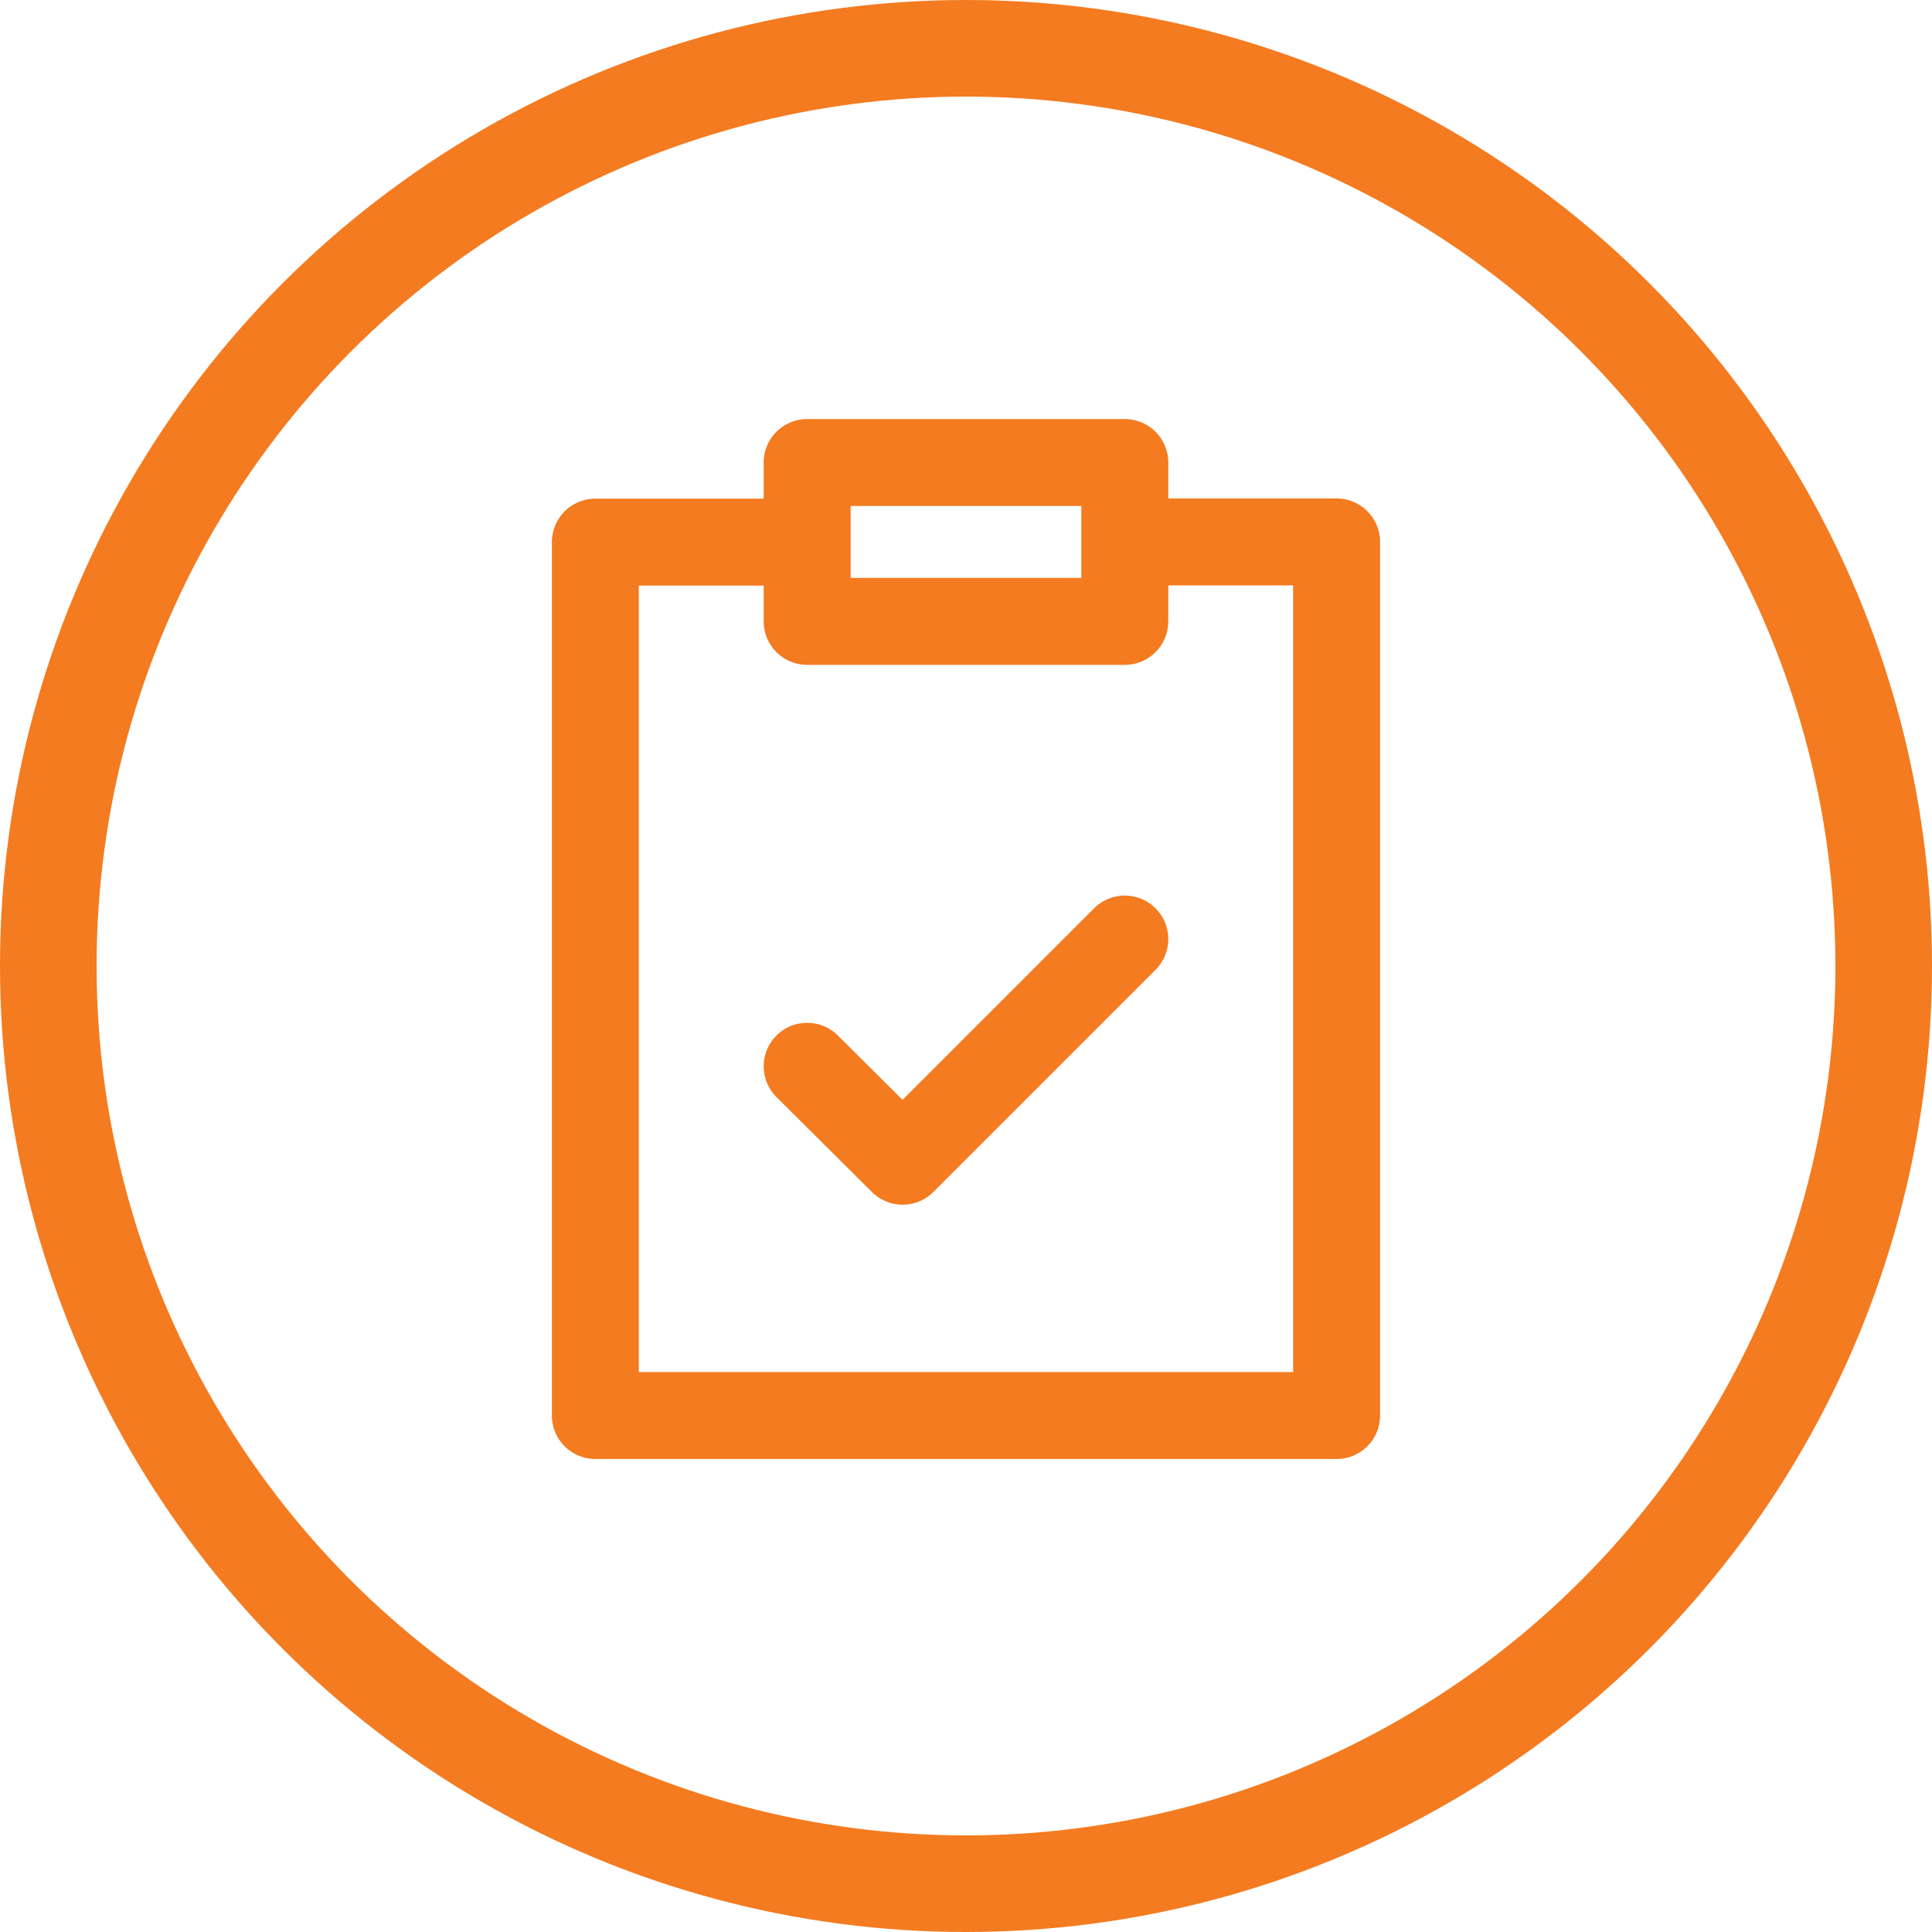
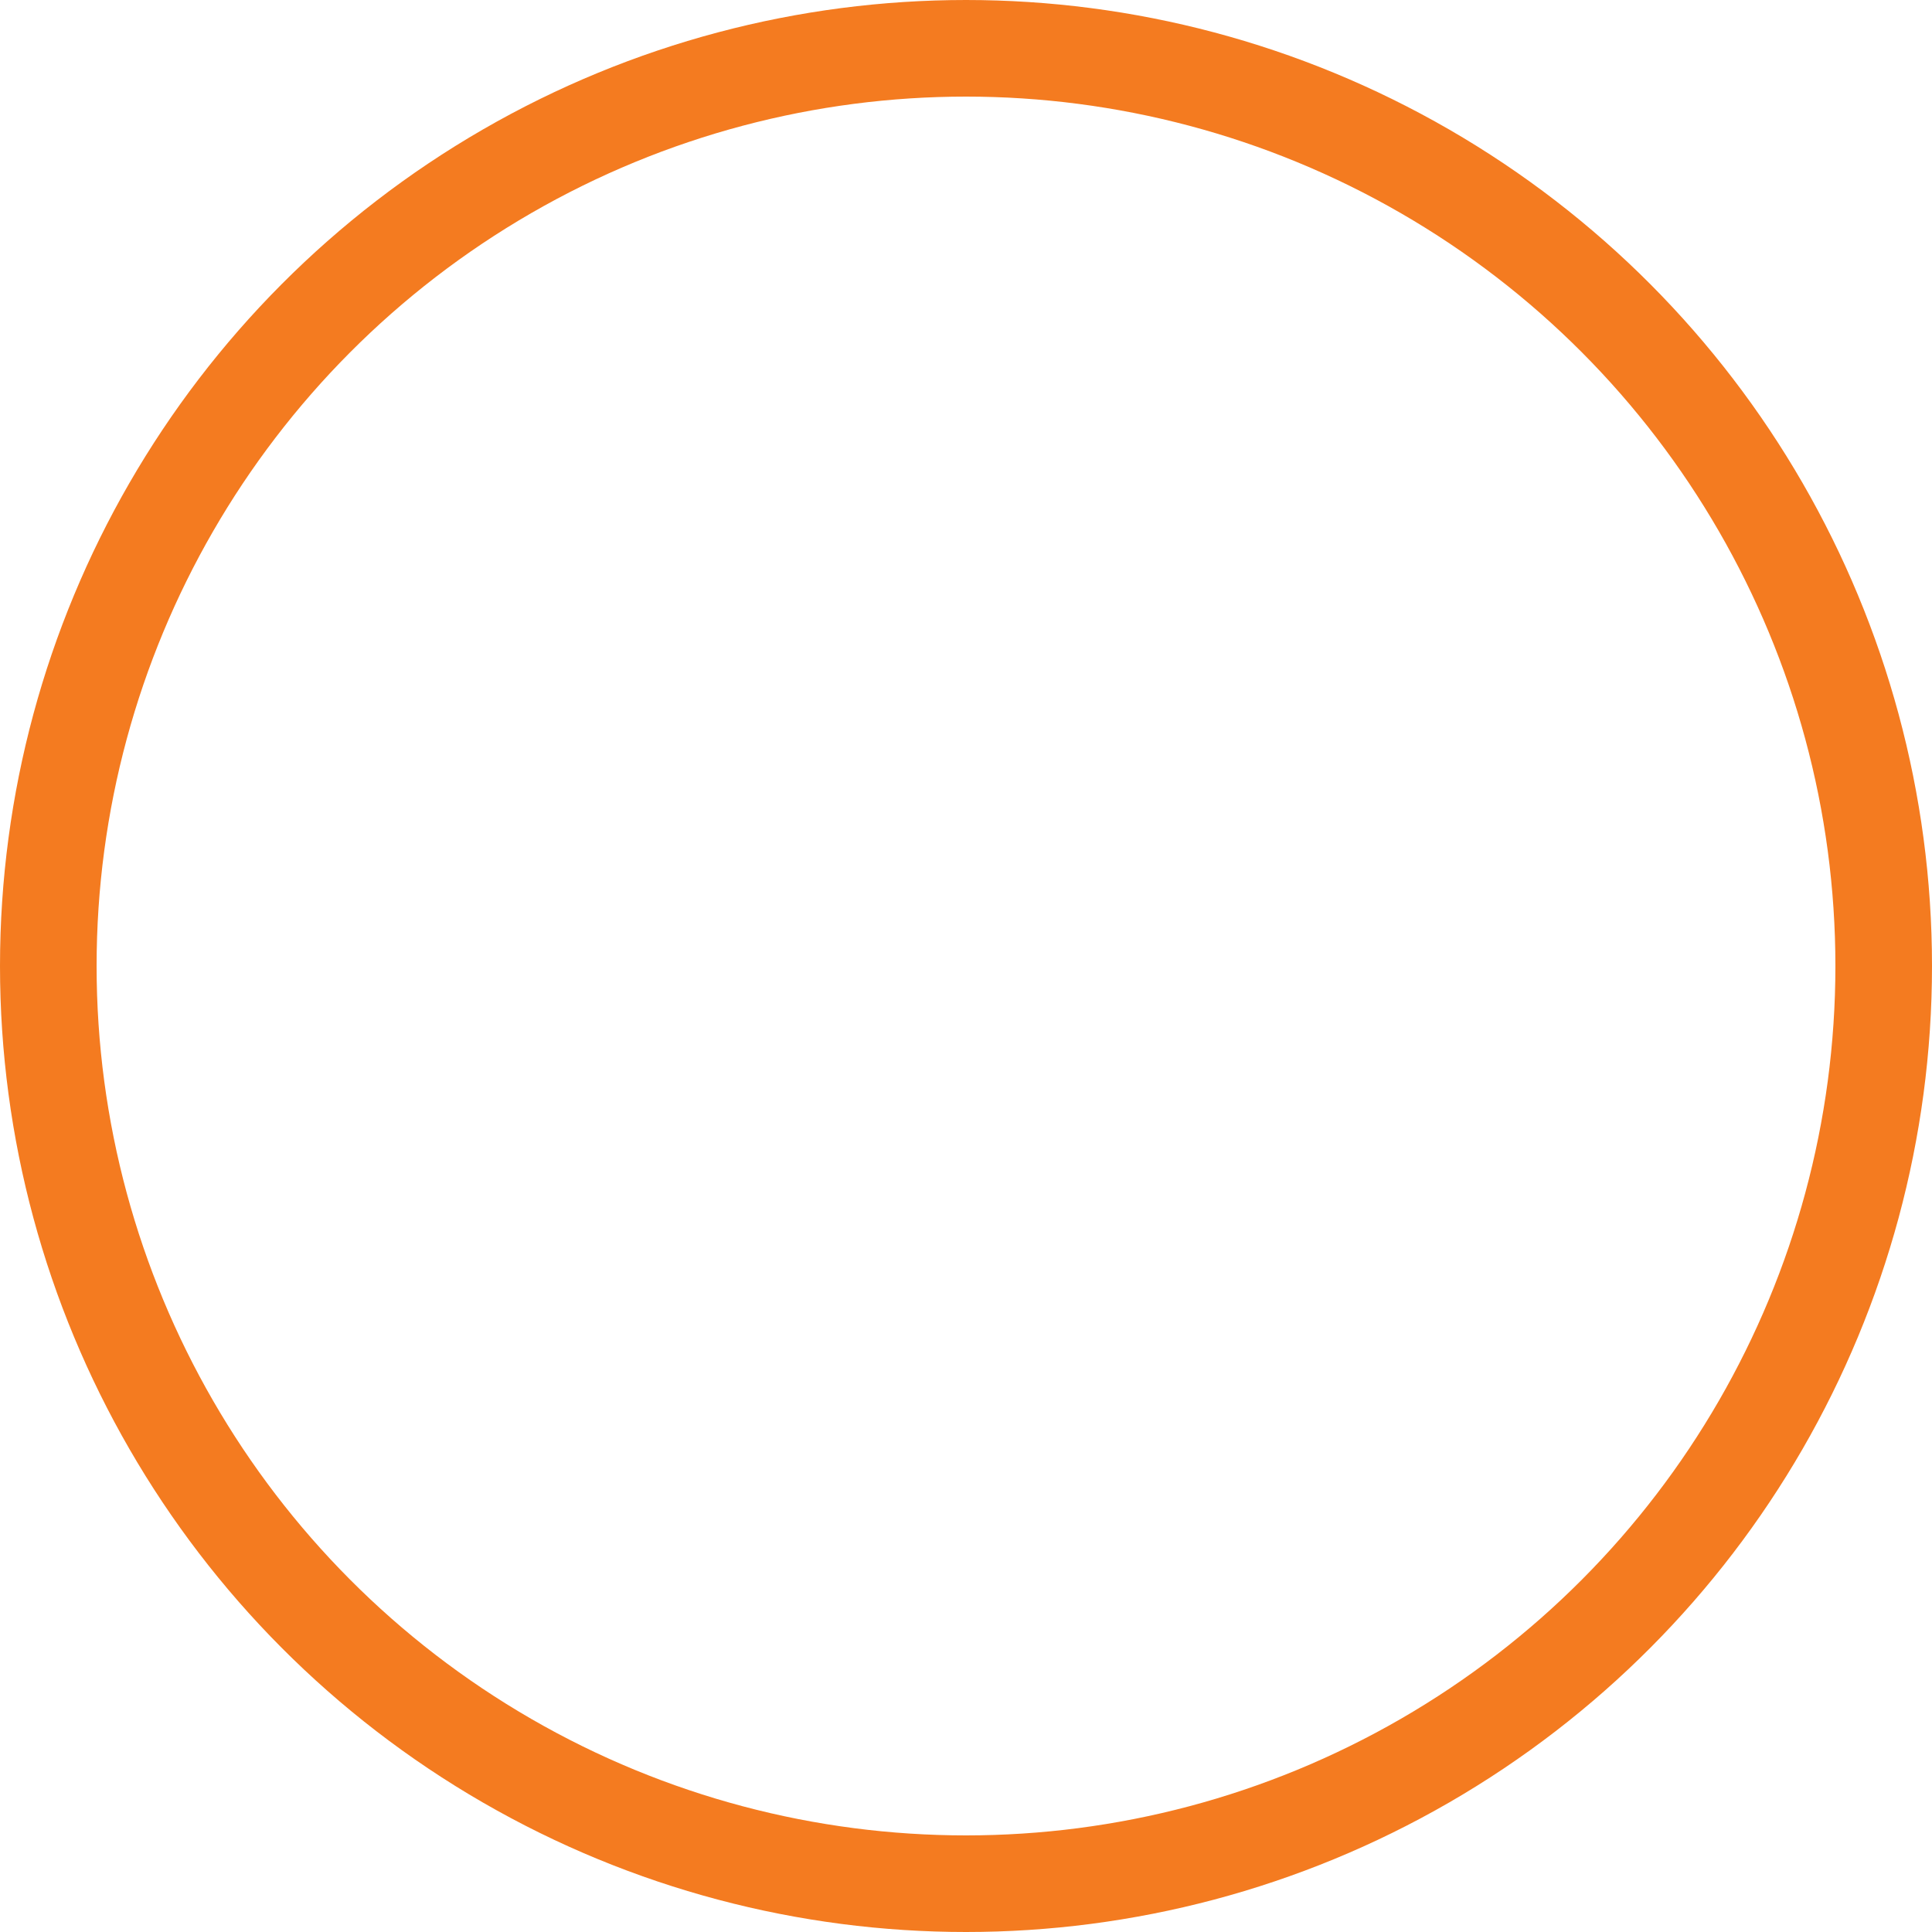
<svg xmlns="http://www.w3.org/2000/svg" width="40" height="40" viewBox="0 0 40 40">
  <g id="Group_1320" data-name="Group 1320" transform="translate(0.001)">
    <g id="Group_31" data-name="Group 31" transform="translate(-0.001)">
      <g id="Ellipse_2" data-name="Ellipse 2" fill="none" stroke="#f47b20" stroke-width="2">
        <circle cx="20" cy="20" r="20" stroke="none" />
        <circle cx="20" cy="20" r="19" fill="none" />
      </g>
      <g id="pinpaper-check_outline" transform="translate(12.326 9.576)">
-         <path id="Path_3" data-name="Path 3" d="M20.962,15.866l-4.6,4.6L14.385,18.5m0-10.852H10V25.731H25.347V7.644H20.962m-6.577,0V9.289h6.577V7.644m-6.577,0V6h6.577V7.644" transform="translate(-10 -6)" fill="none" stroke="#f47b20" stroke-linecap="round" stroke-linejoin="round" stroke-width="1.8" />
-       </g>
+         </g>
    </g>
  </g>
</svg>